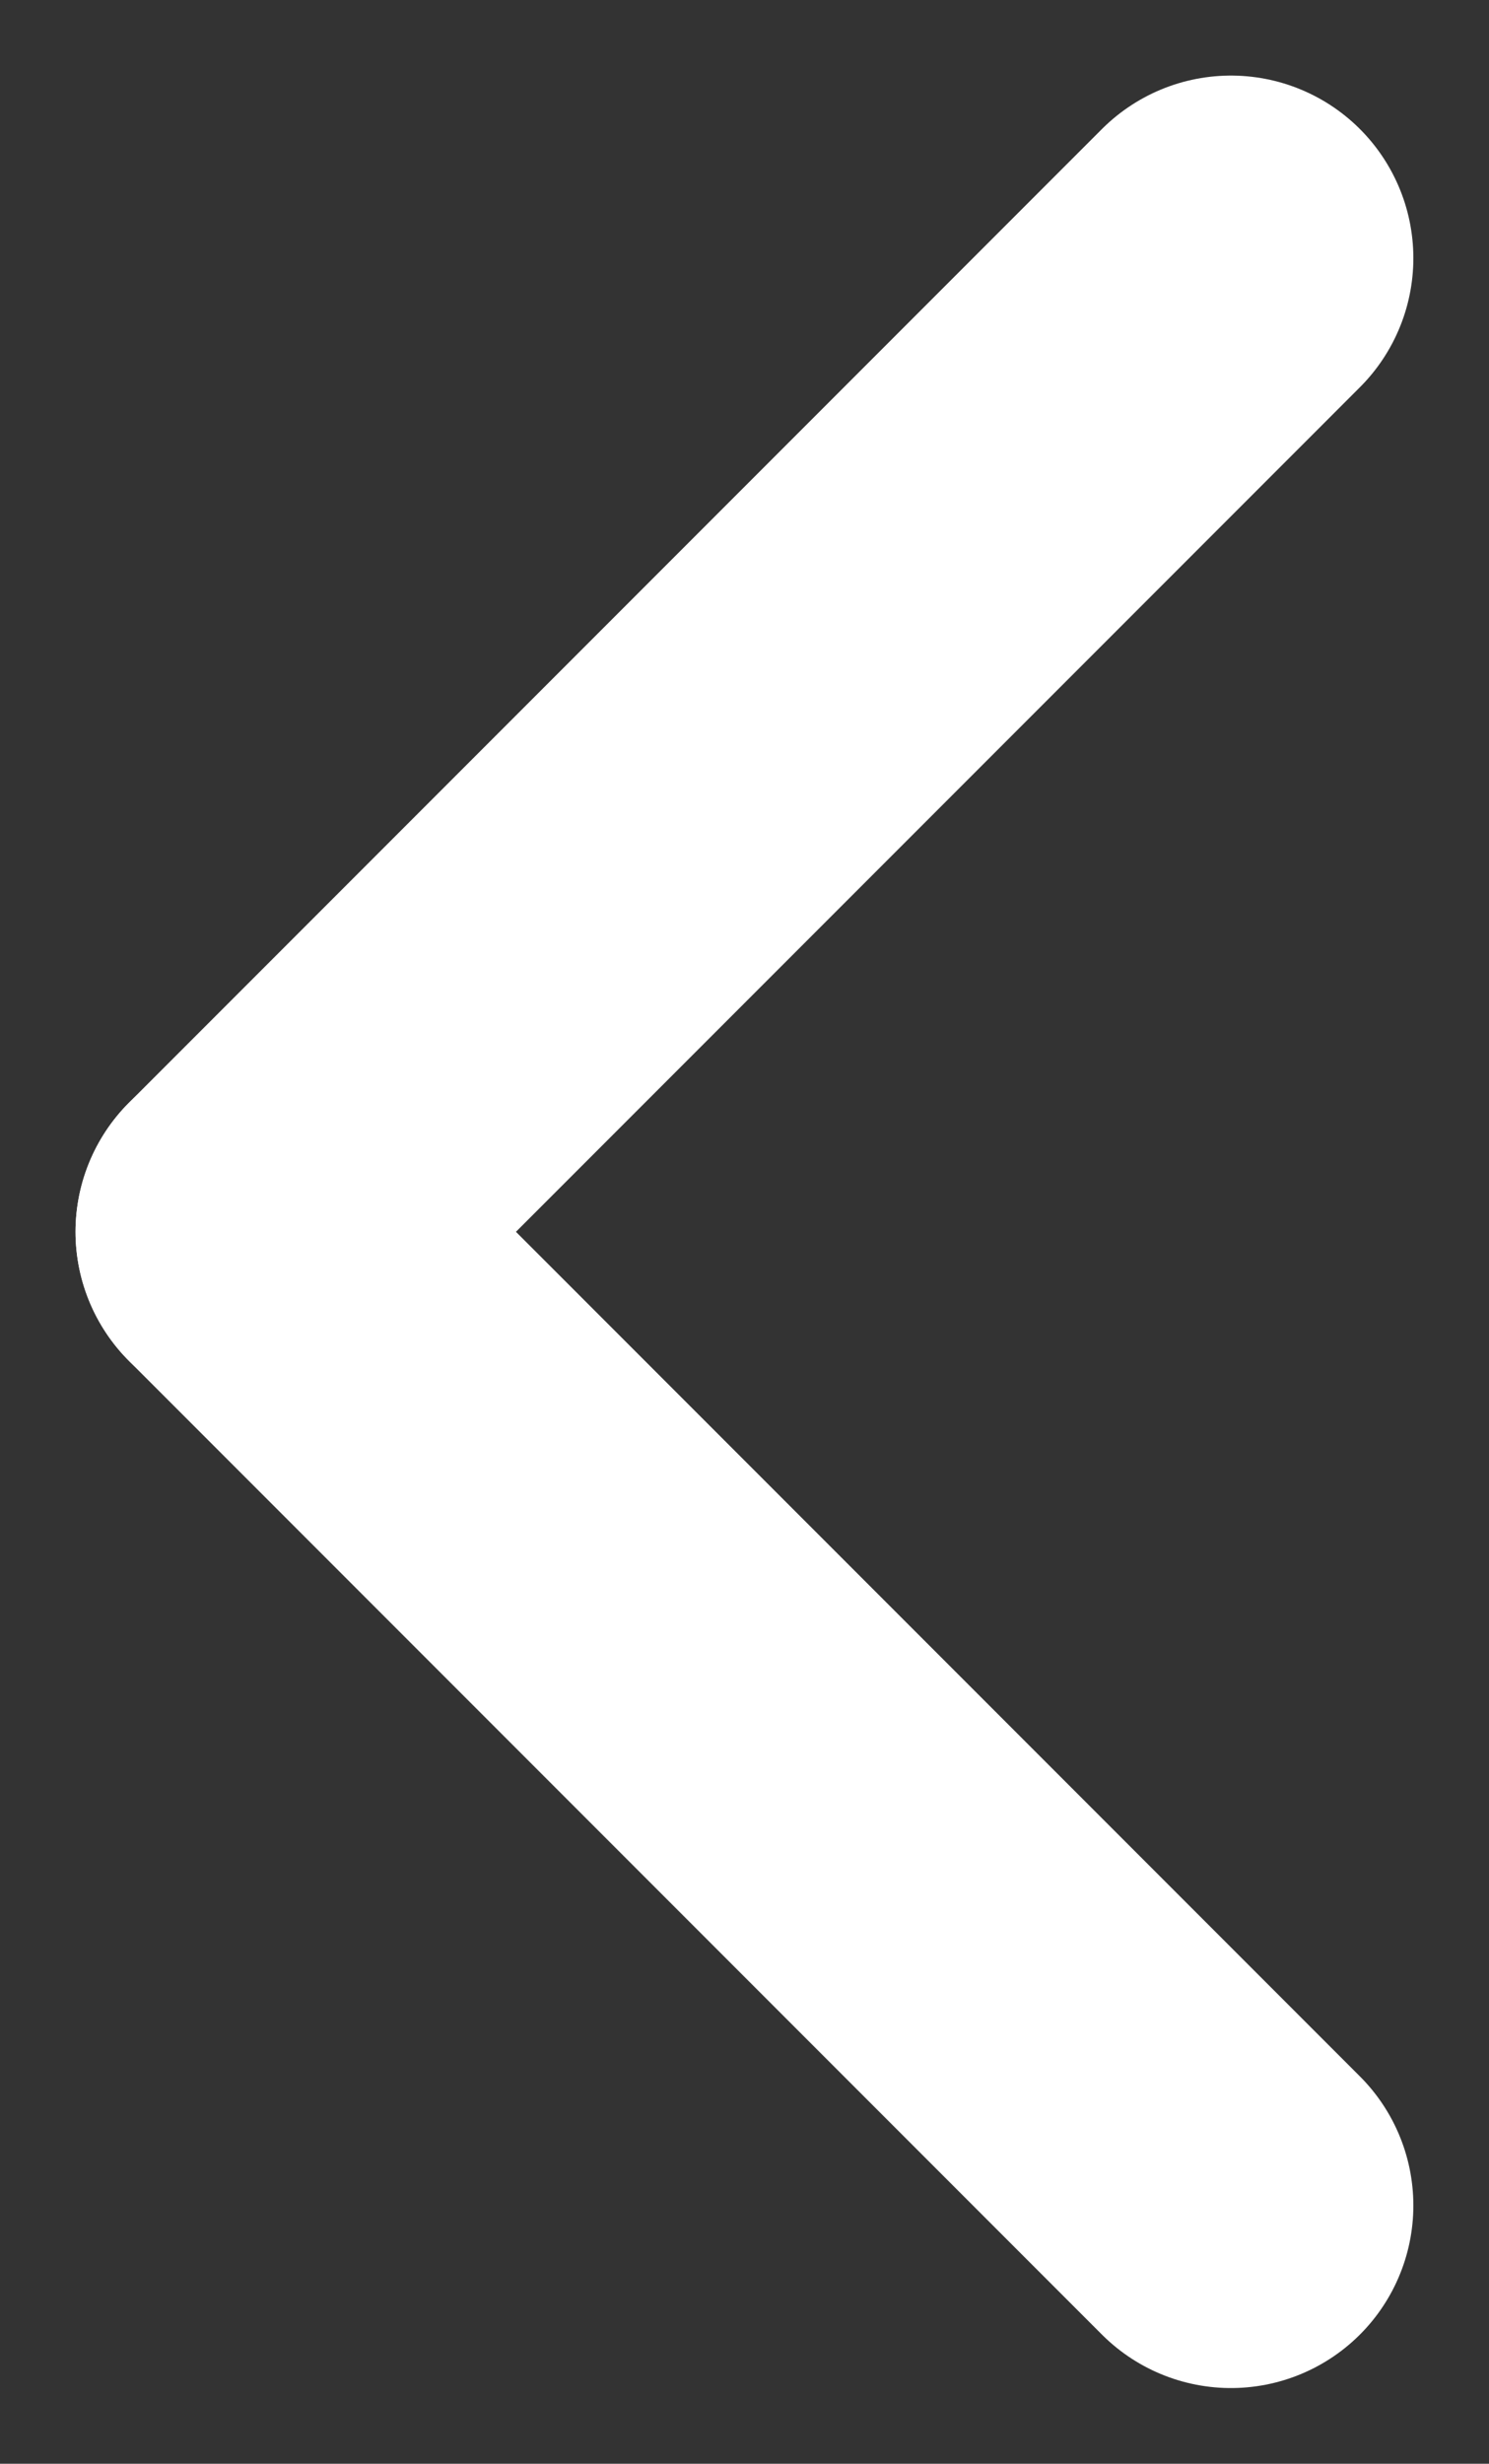
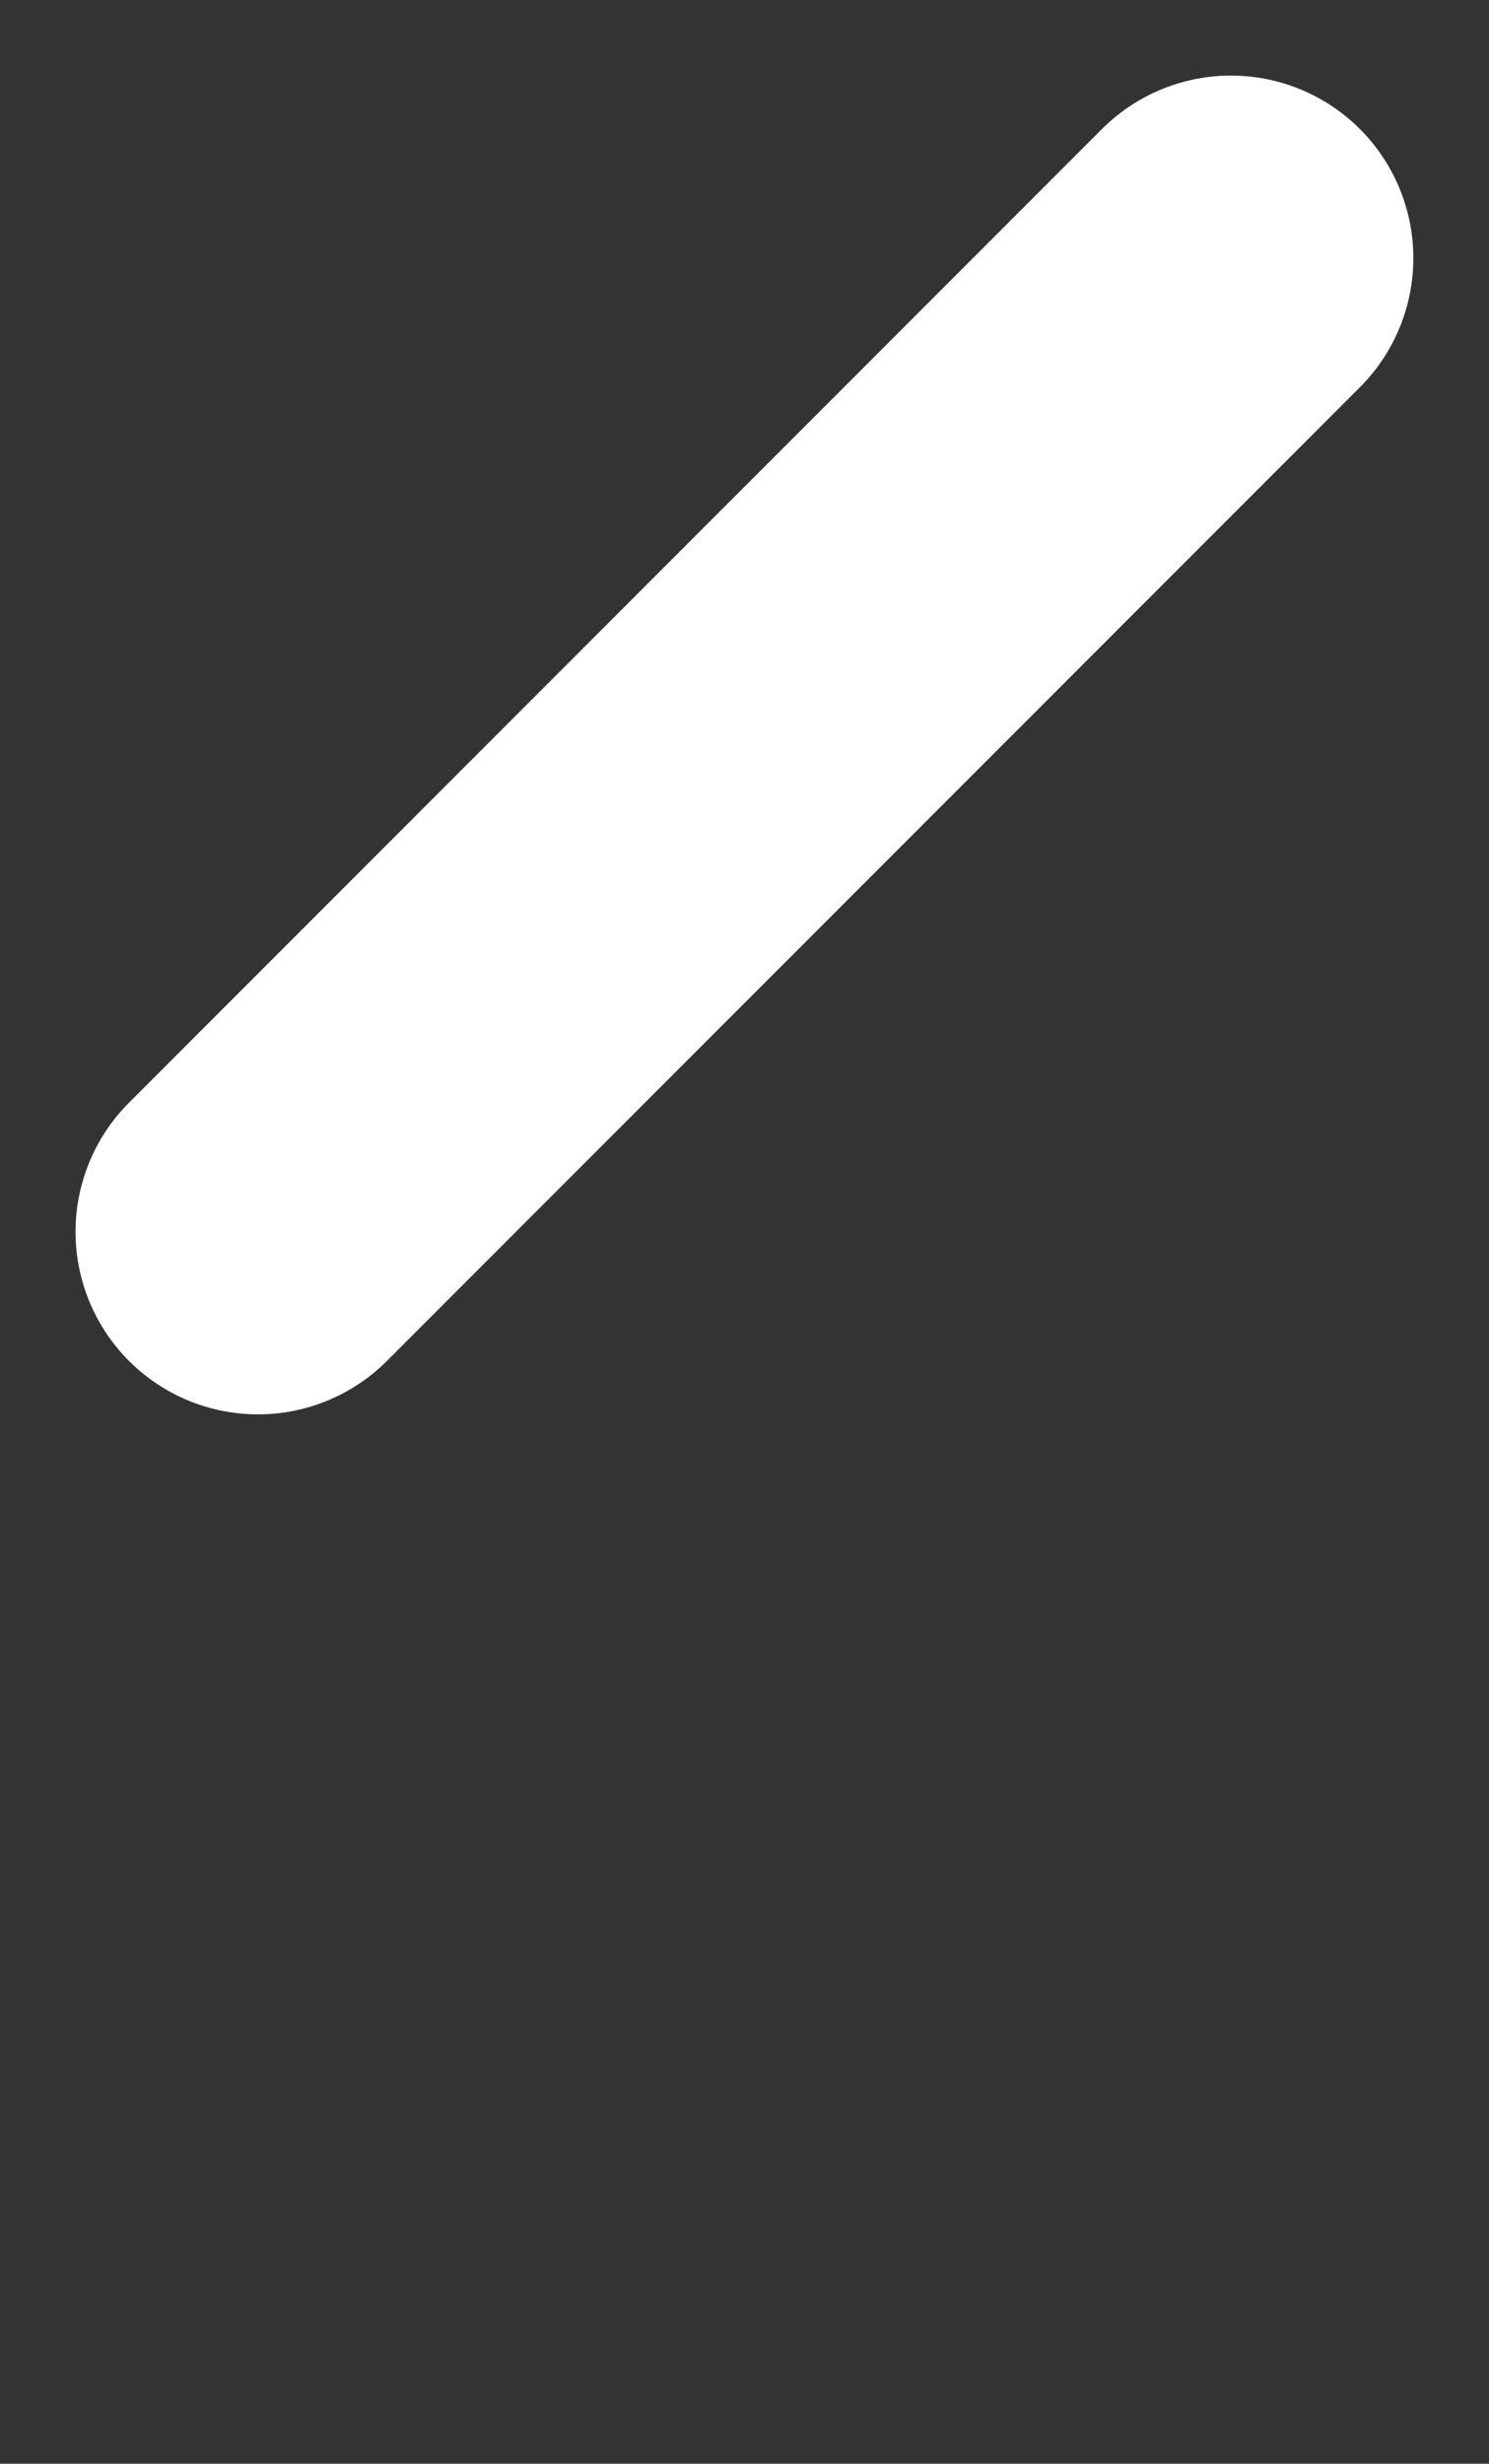
<svg xmlns="http://www.w3.org/2000/svg" width="12.243" height="20.243" viewBox="0 0 12.243 20.243">
  <rect x="0" y="0" width="12.243" height="20.243" fill="#333333" stroke="none" />
  <g id="Groupe_58" data-name="Groupe 58" transform="translate(29.121 70.121) rotate(180)">
-     <line id="Ligne_5" data-name="Ligne 5" x2="8" y2="8" transform="translate(19 52)" fill="none" stroke="#fff" stroke-linecap="round" stroke-width="3" />
    <line id="Ligne_6" data-name="Ligne 6" y1="8" x2="8" transform="translate(19 60)" fill="none" stroke="#fff" stroke-linecap="round" stroke-width="3" />
  </g>
</svg>